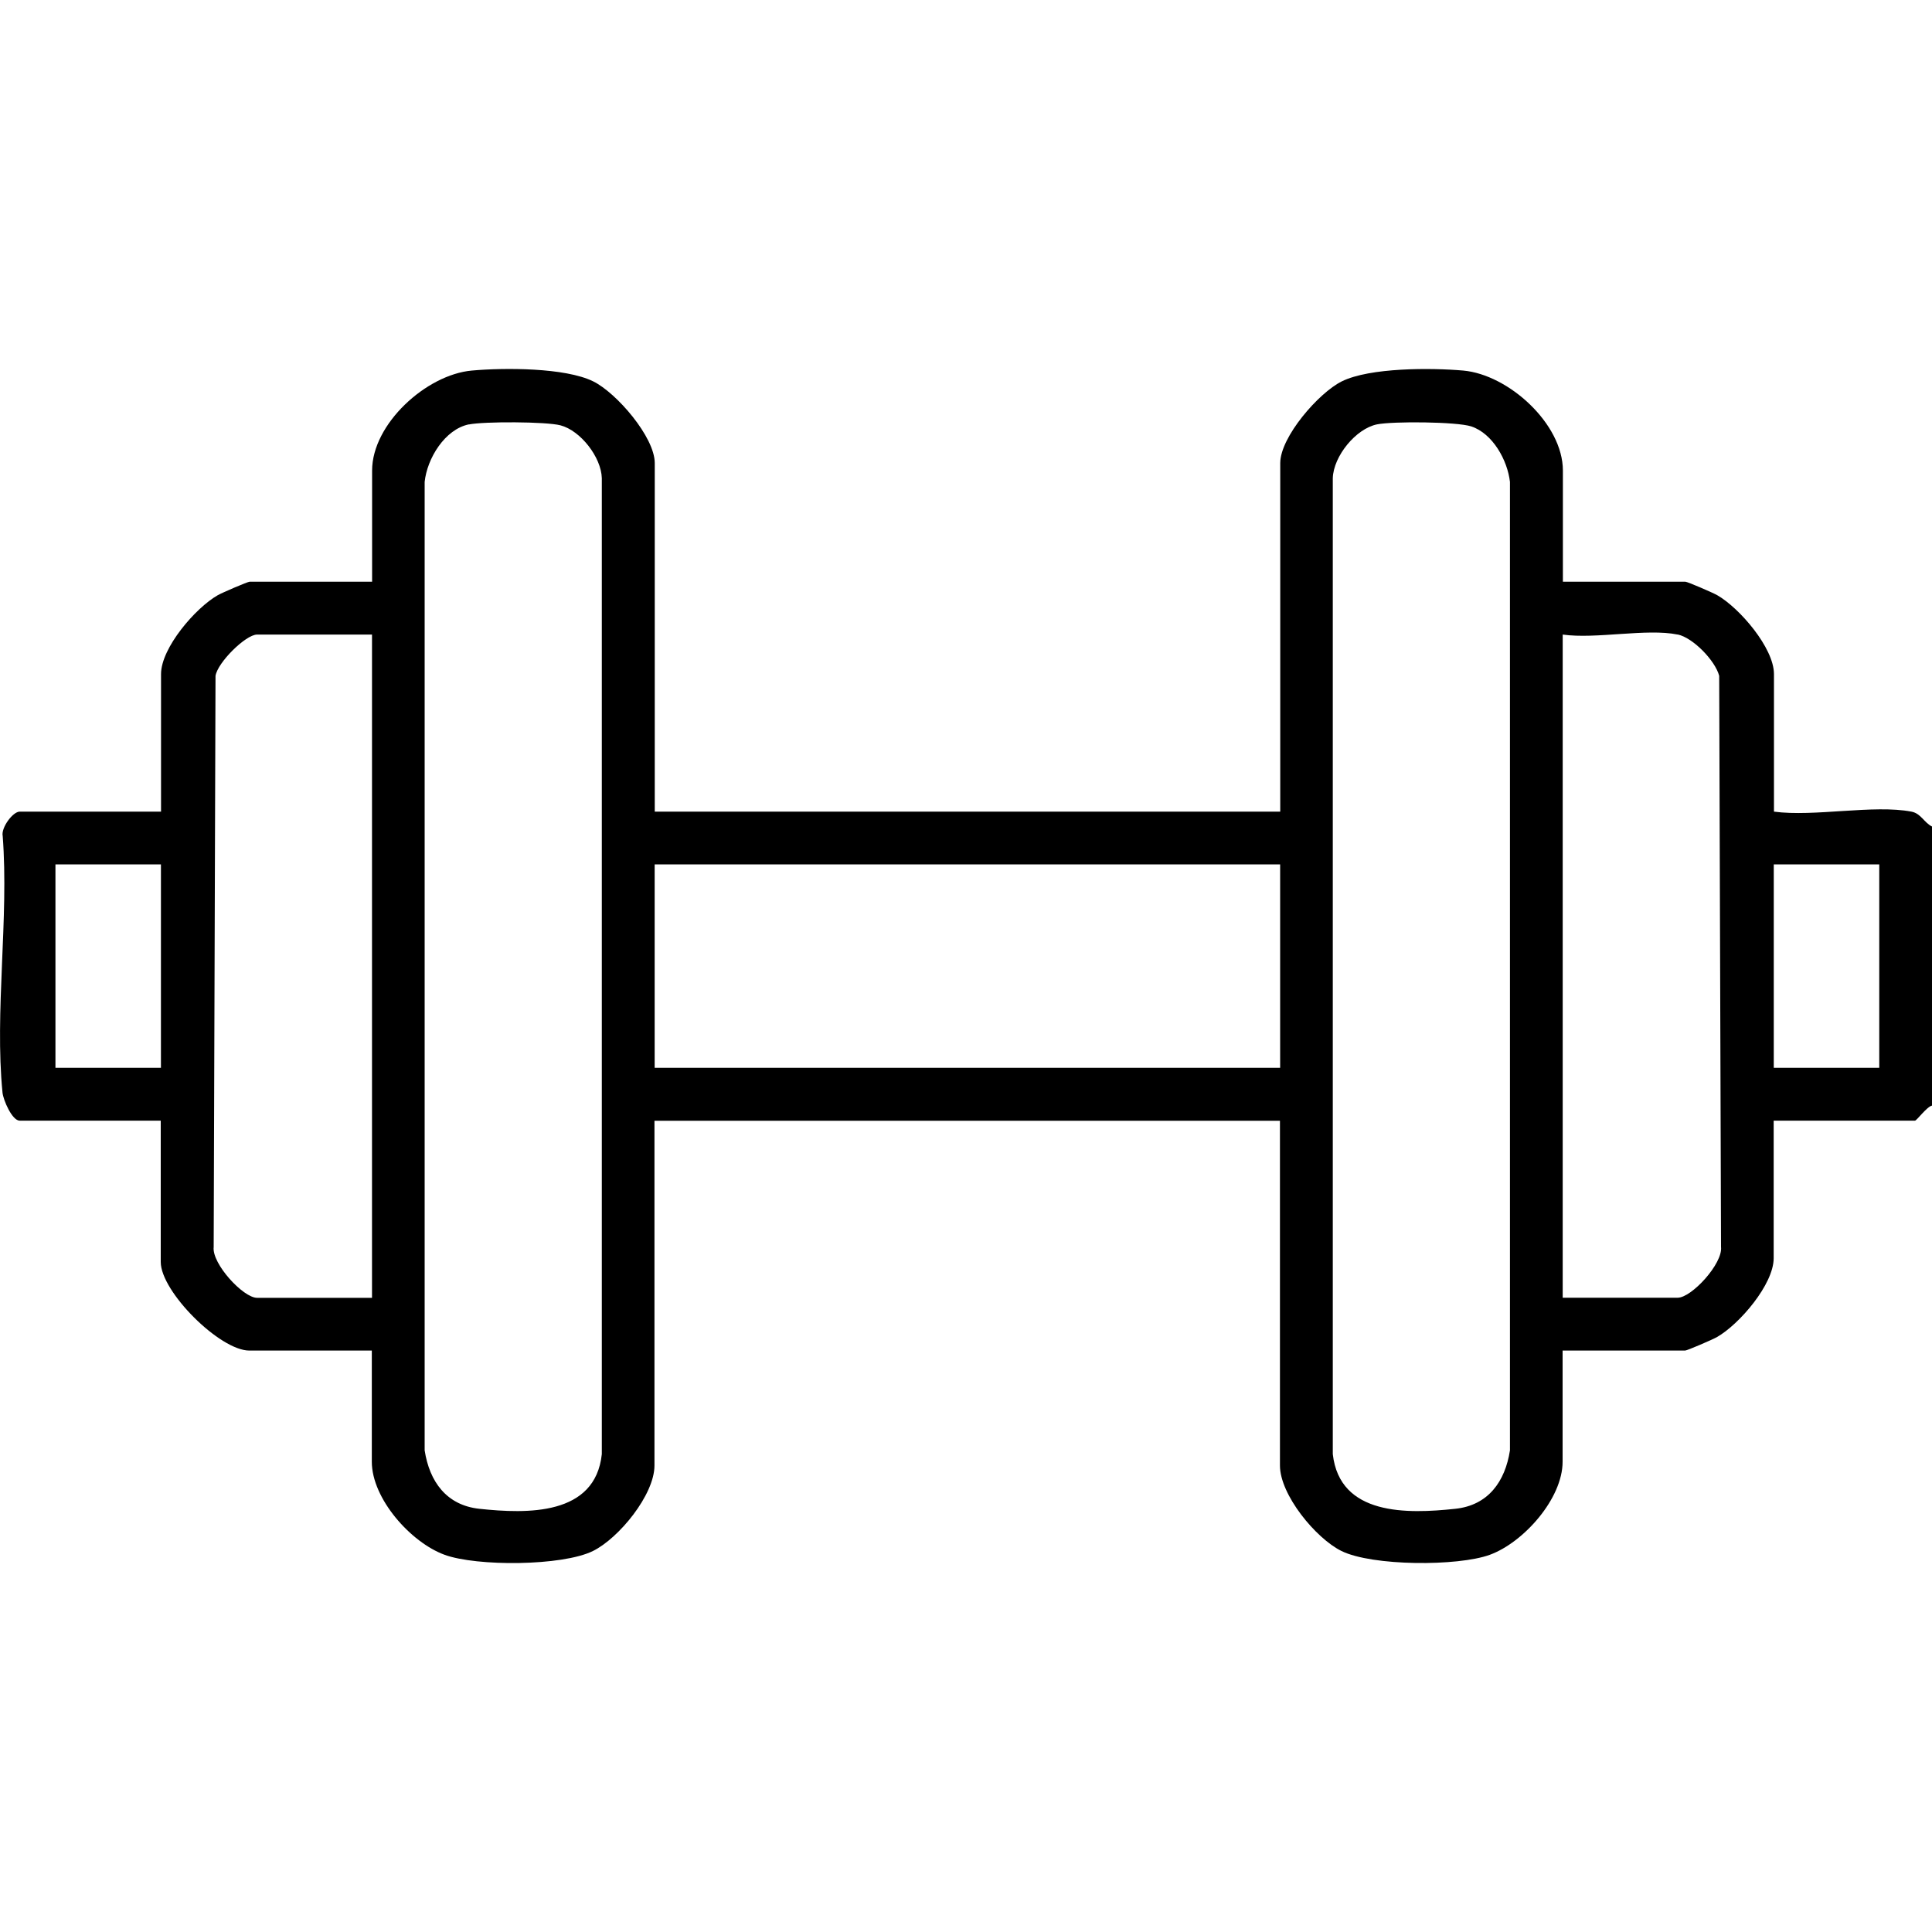
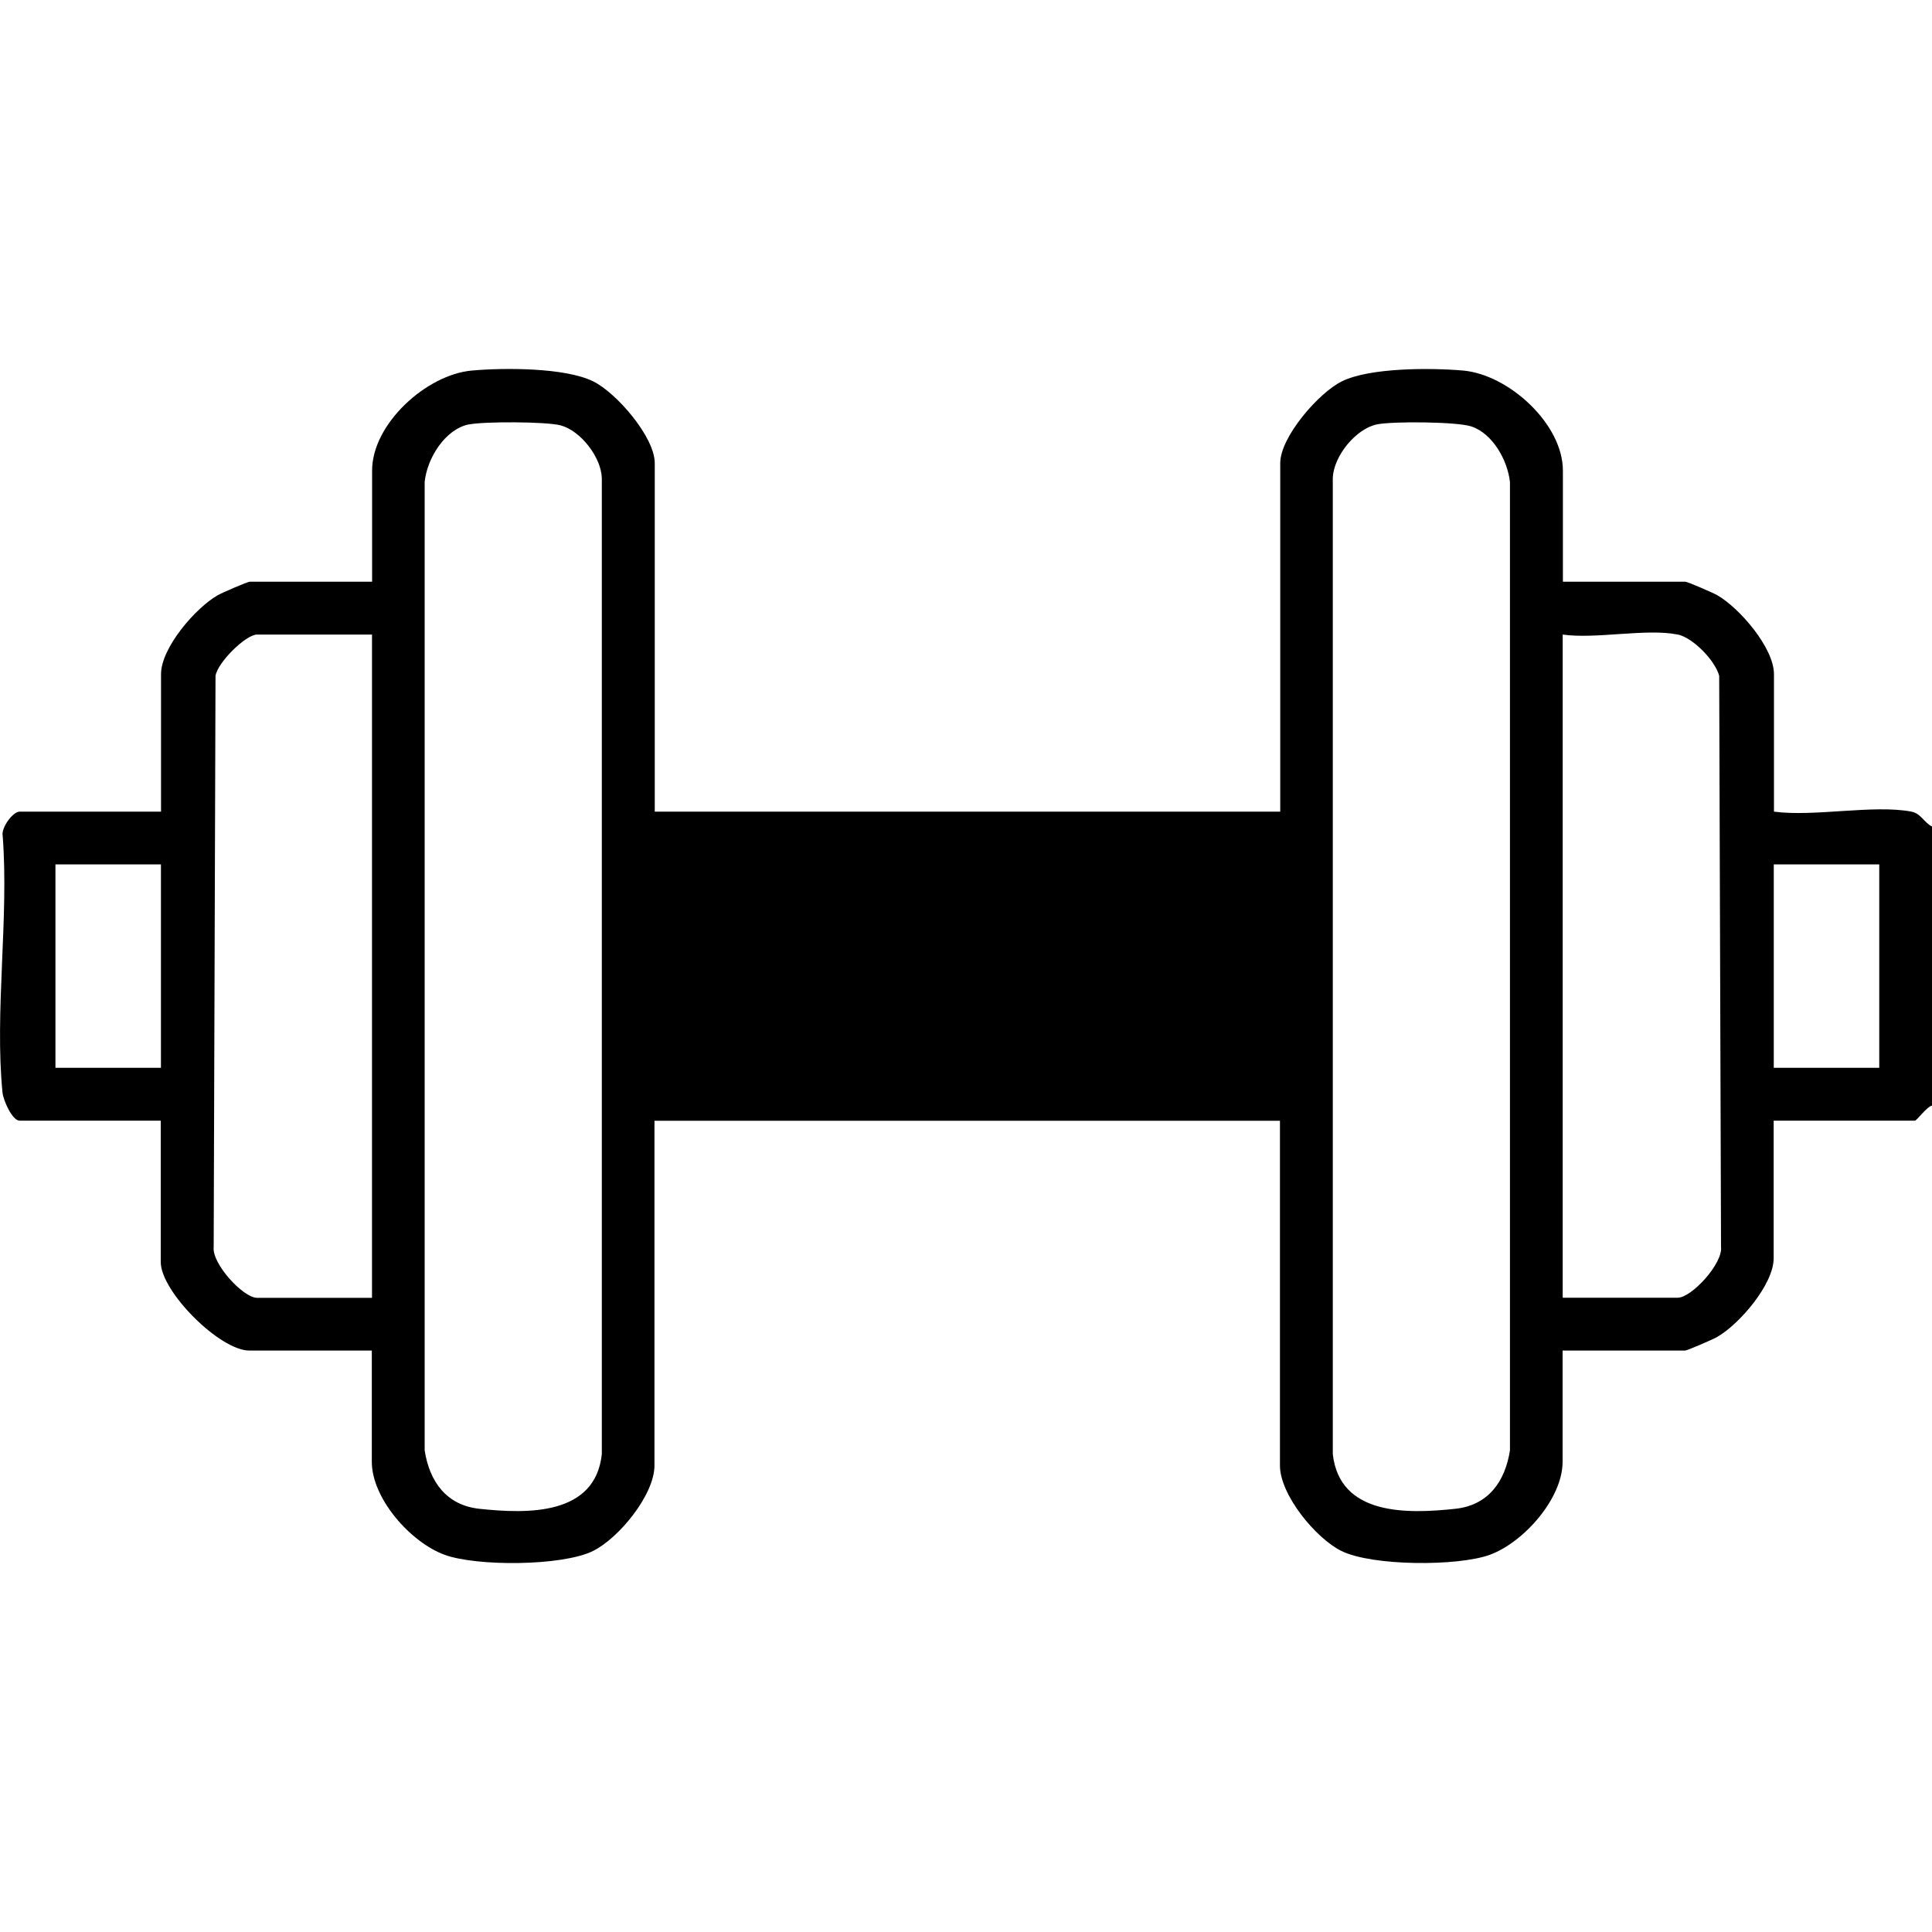
<svg xmlns="http://www.w3.org/2000/svg" viewBox="0 0 200 200" height="200" width="200" data-name="Layer 1" id="a">
-   <path d="M200,114.45c-.52.1-1.59,1.56-1.76,1.56h-14.63v14.24c0,2.71-3.56,6.85-5.88,8.17-.44.25-3.08,1.39-3.29,1.39h-12.68v11.51c0,3.82-4.04,8.35-7.53,9.63-3.31,1.21-12.17,1.18-15.36-.39-2.67-1.32-6.37-5.82-6.37-8.85v-35.69h-64.75v35.69c0,3.03-3.69,7.53-6.37,8.85-3.18,1.57-12.04,1.61-15.36.39-3.5-1.28-7.53-5.81-7.53-9.63v-11.51h-12.68c-3.05,0-9.17-6.1-9.17-9.17v-14.63H2.04c-.79,0-1.7-2.13-1.78-2.9-.83-8.34.67-18.06.02-26.56-.19-.85,1.04-2.53,1.76-2.53h14.63v-14.24c0-2.71,3.56-6.85,5.88-8.17.44-.25,3.08-1.39,3.29-1.39h12.68v-11.51c0-4.83,5.62-9.93,10.32-10.35,3.31-.3,9.66-.32,12.57,1.12,2.4,1.18,6.37,5.76,6.37,8.46v36.08h64.75v-36.08c0-2.7,3.97-7.27,6.37-8.46,2.91-1.44,9.26-1.41,12.57-1.12,4.7.42,10.32,5.52,10.32,10.35v11.51h12.68c.22,0,2.85,1.14,3.29,1.39,2.31,1.32,5.88,5.46,5.88,8.17v14.24c4.16.56,10.32-.75,14.23,0,1,.19,1.31,1.15,2.15,1.55v28.87ZM48.54,43.93c-2.49.51-4.33,3.53-4.58,5.96v100.25c.5,3.23,2.25,5.68,5.66,6.05,4.96.53,12,.72,12.68-5.66V49.5c-.06-2.18-2.21-4.93-4.28-5.47-1.48-.39-7.94-.41-9.48-.09ZM142.55,43.93c-2.18.44-4.51,3.28-4.58,5.57v101.03c.72,6.39,7.72,6.19,12.68,5.66,3.41-.36,5.16-2.82,5.66-6.05V49.89c-.25-2.23-1.77-5.01-4.01-5.75-1.51-.49-8.11-.54-9.75-.21ZM38.51,65.69h-11.9c-1.17,0-4.1,2.9-4.3,4.28l-.19,59.12c-.2,1.73,3.06,5.26,4.49,5.26h11.9v-68.65ZM173.67,65.69c-3.19-.66-8.46.49-11.9,0v68.65h11.9c1.44,0,4.69-3.53,4.49-5.26l-.19-59.12c-.42-1.59-2.72-3.95-4.3-4.28ZM16.66,89.48H5.74v21.06h10.92v-21.06ZM132.52,89.48h-64.75v21.06h64.75v-21.06ZM194.54,89.48h-10.92v21.06h10.92v-21.06Z" />
+   <path d="M200,114.45c-.52.1-1.59,1.56-1.76,1.56h-14.63v14.24c0,2.71-3.56,6.85-5.88,8.17-.44.25-3.08,1.39-3.29,1.39h-12.68v11.51c0,3.82-4.04,8.35-7.53,9.63-3.31,1.21-12.17,1.18-15.36-.39-2.67-1.32-6.37-5.82-6.37-8.85v-35.69h-64.75v35.69c0,3.03-3.69,7.53-6.37,8.85-3.18,1.57-12.04,1.61-15.36.39-3.5-1.28-7.53-5.81-7.53-9.63v-11.51h-12.68c-3.05,0-9.17-6.1-9.17-9.17v-14.63H2.04c-.79,0-1.7-2.13-1.78-2.9-.83-8.34.67-18.06.02-26.56-.19-.85,1.04-2.53,1.76-2.53h14.63v-14.24c0-2.71,3.56-6.85,5.88-8.17.44-.25,3.08-1.39,3.29-1.39h12.68v-11.51c0-4.83,5.62-9.93,10.32-10.35,3.31-.3,9.66-.32,12.57,1.12,2.4,1.18,6.37,5.76,6.37,8.46v36.08h64.75v-36.08c0-2.7,3.97-7.27,6.37-8.46,2.91-1.44,9.26-1.41,12.57-1.12,4.7.42,10.32,5.52,10.32,10.35v11.51h12.68c.22,0,2.85,1.14,3.29,1.39,2.31,1.32,5.88,5.46,5.88,8.17v14.24c4.16.56,10.32-.75,14.23,0,1,.19,1.31,1.15,2.15,1.55v28.87ZM48.54,43.93c-2.49.51-4.33,3.53-4.58,5.96v100.25c.5,3.23,2.25,5.68,5.66,6.05,4.96.53,12,.72,12.68-5.66V49.5c-.06-2.18-2.21-4.93-4.28-5.47-1.48-.39-7.94-.41-9.48-.09ZM142.55,43.93c-2.18.44-4.51,3.28-4.58,5.57v101.03c.72,6.39,7.72,6.19,12.68,5.66,3.41-.36,5.16-2.82,5.66-6.05V49.89c-.25-2.23-1.77-5.01-4.01-5.75-1.51-.49-8.11-.54-9.75-.21ZM38.51,65.69h-11.9c-1.17,0-4.1,2.9-4.3,4.28l-.19,59.12c-.2,1.73,3.06,5.26,4.49,5.26h11.9v-68.65ZM173.67,65.69c-3.19-.66-8.46.49-11.9,0v68.65h11.9c1.44,0,4.69-3.53,4.49-5.26l-.19-59.12c-.42-1.59-2.72-3.95-4.3-4.28ZM16.66,89.48H5.74v21.06h10.92v-21.06ZM132.52,89.48h-64.75v21.06v-21.06ZM194.54,89.48h-10.92v21.06h10.92v-21.06Z" />
</svg>